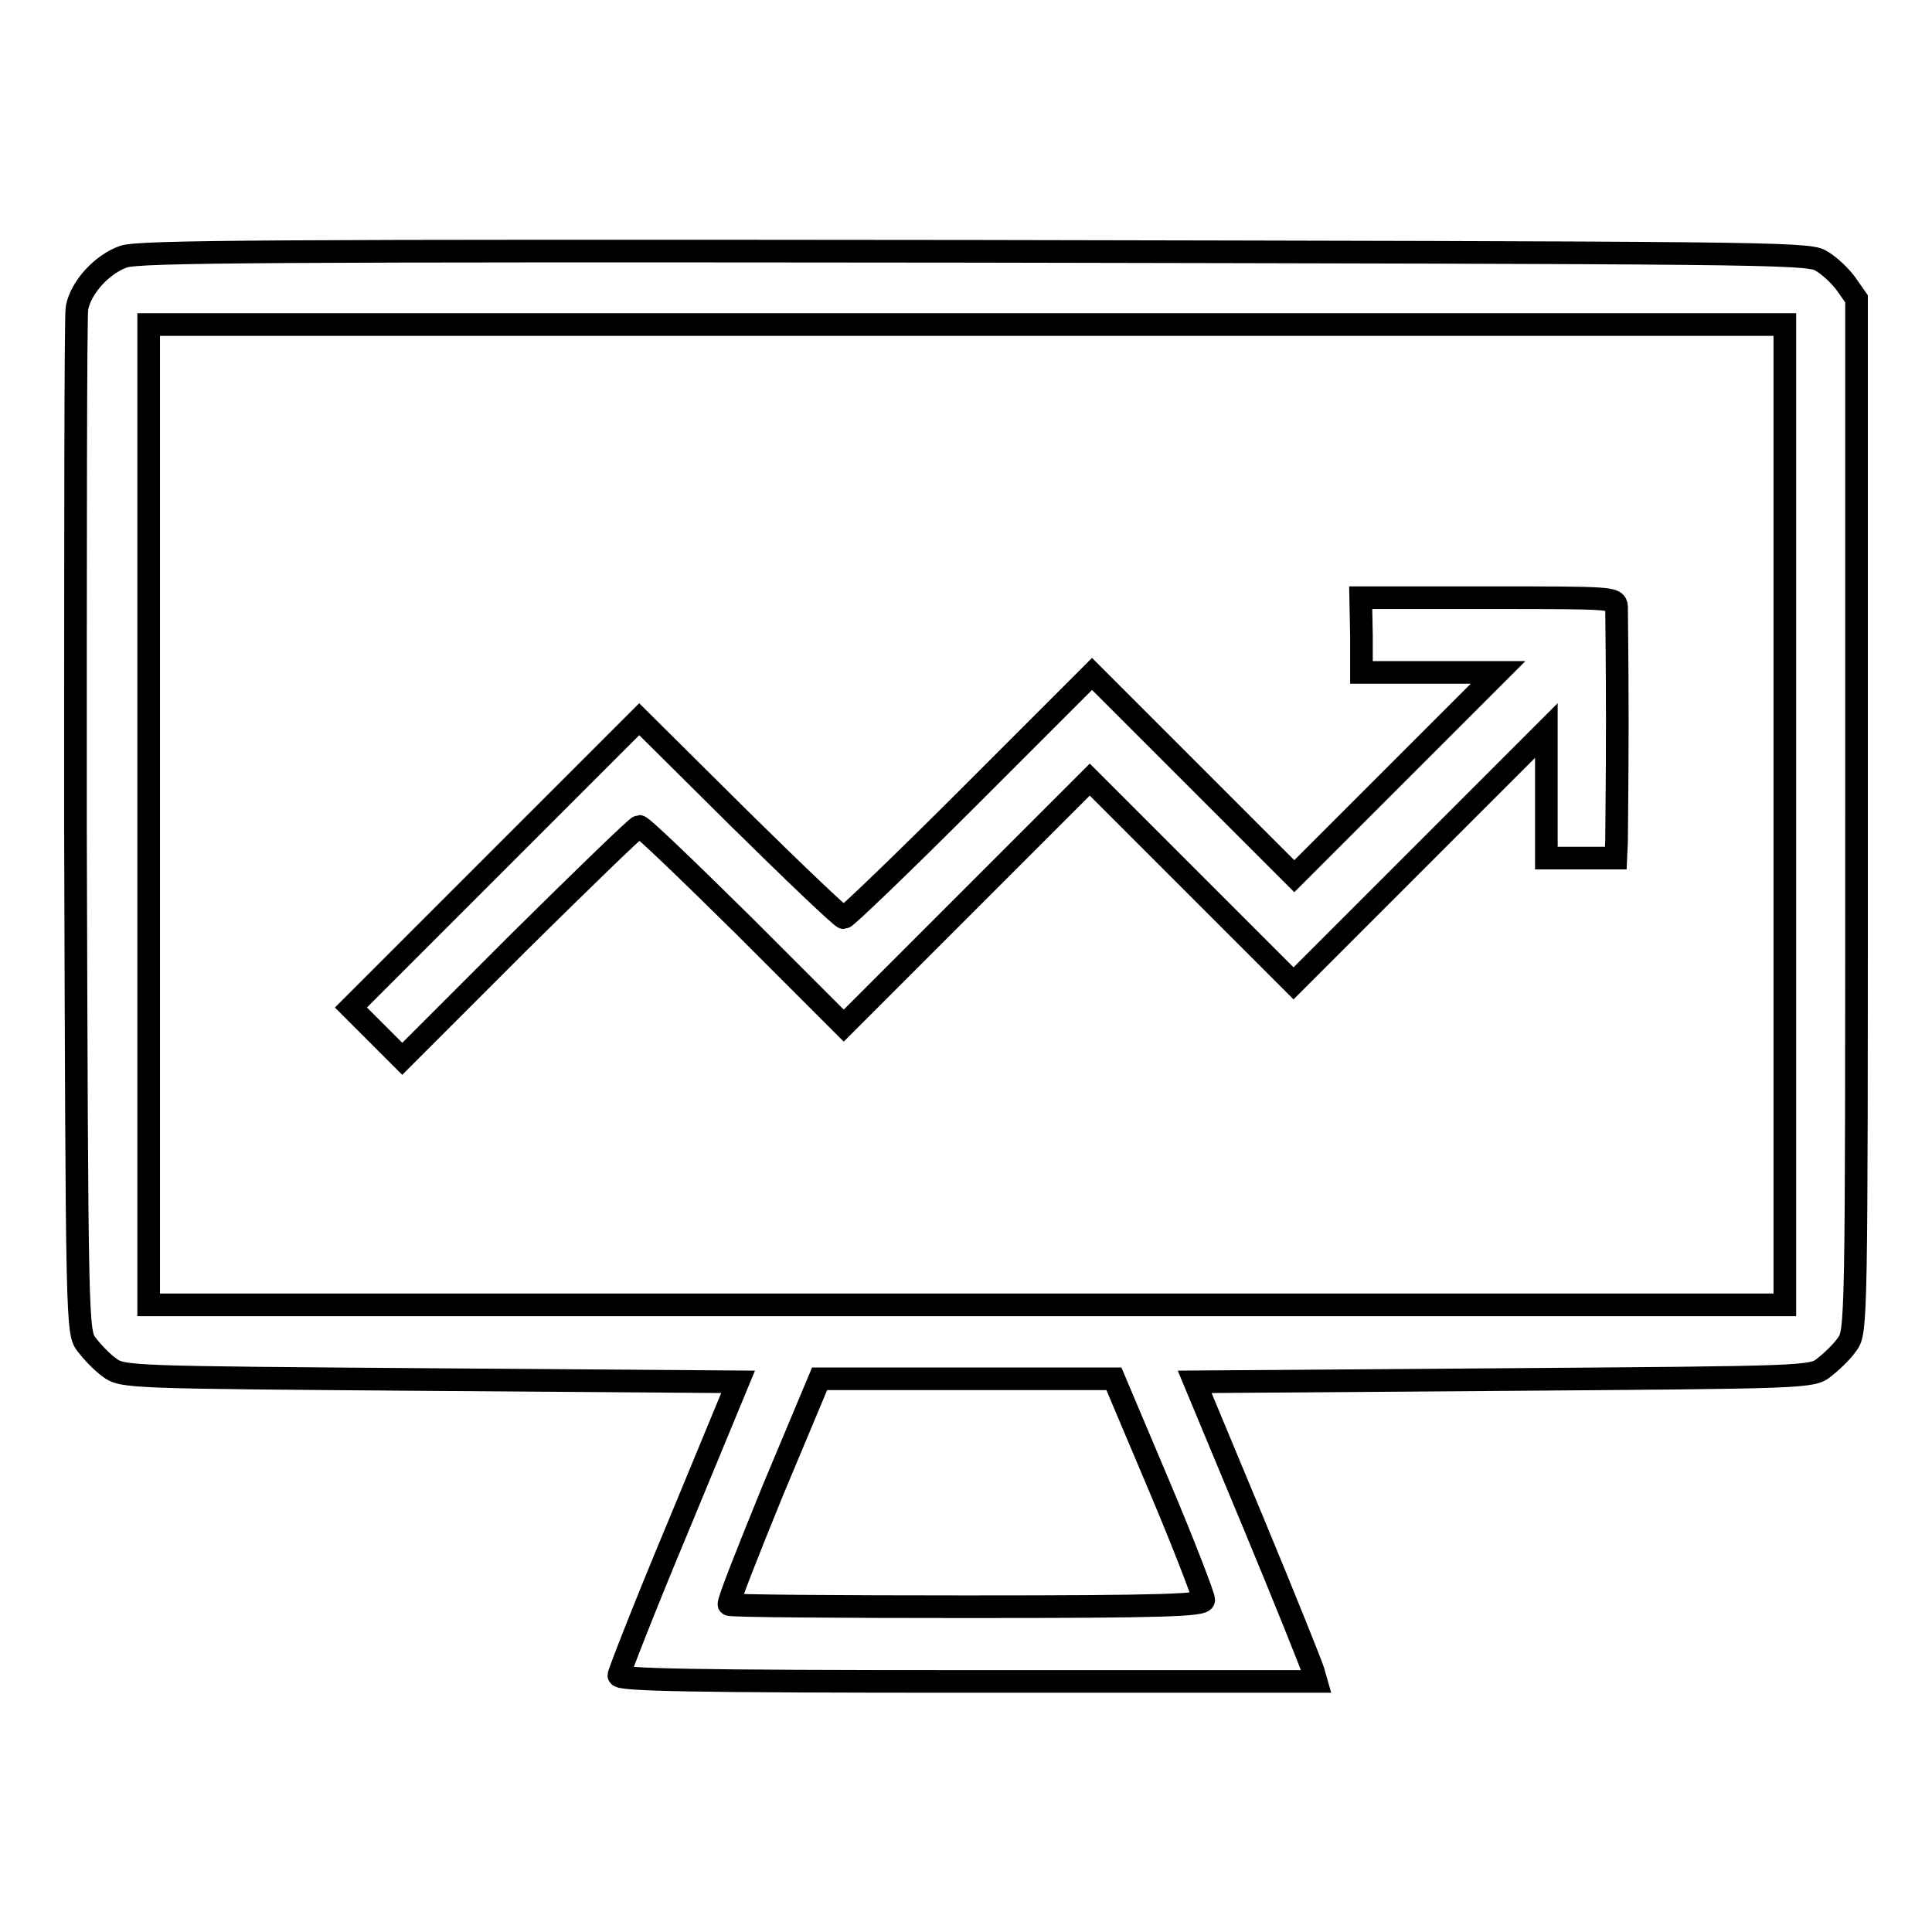
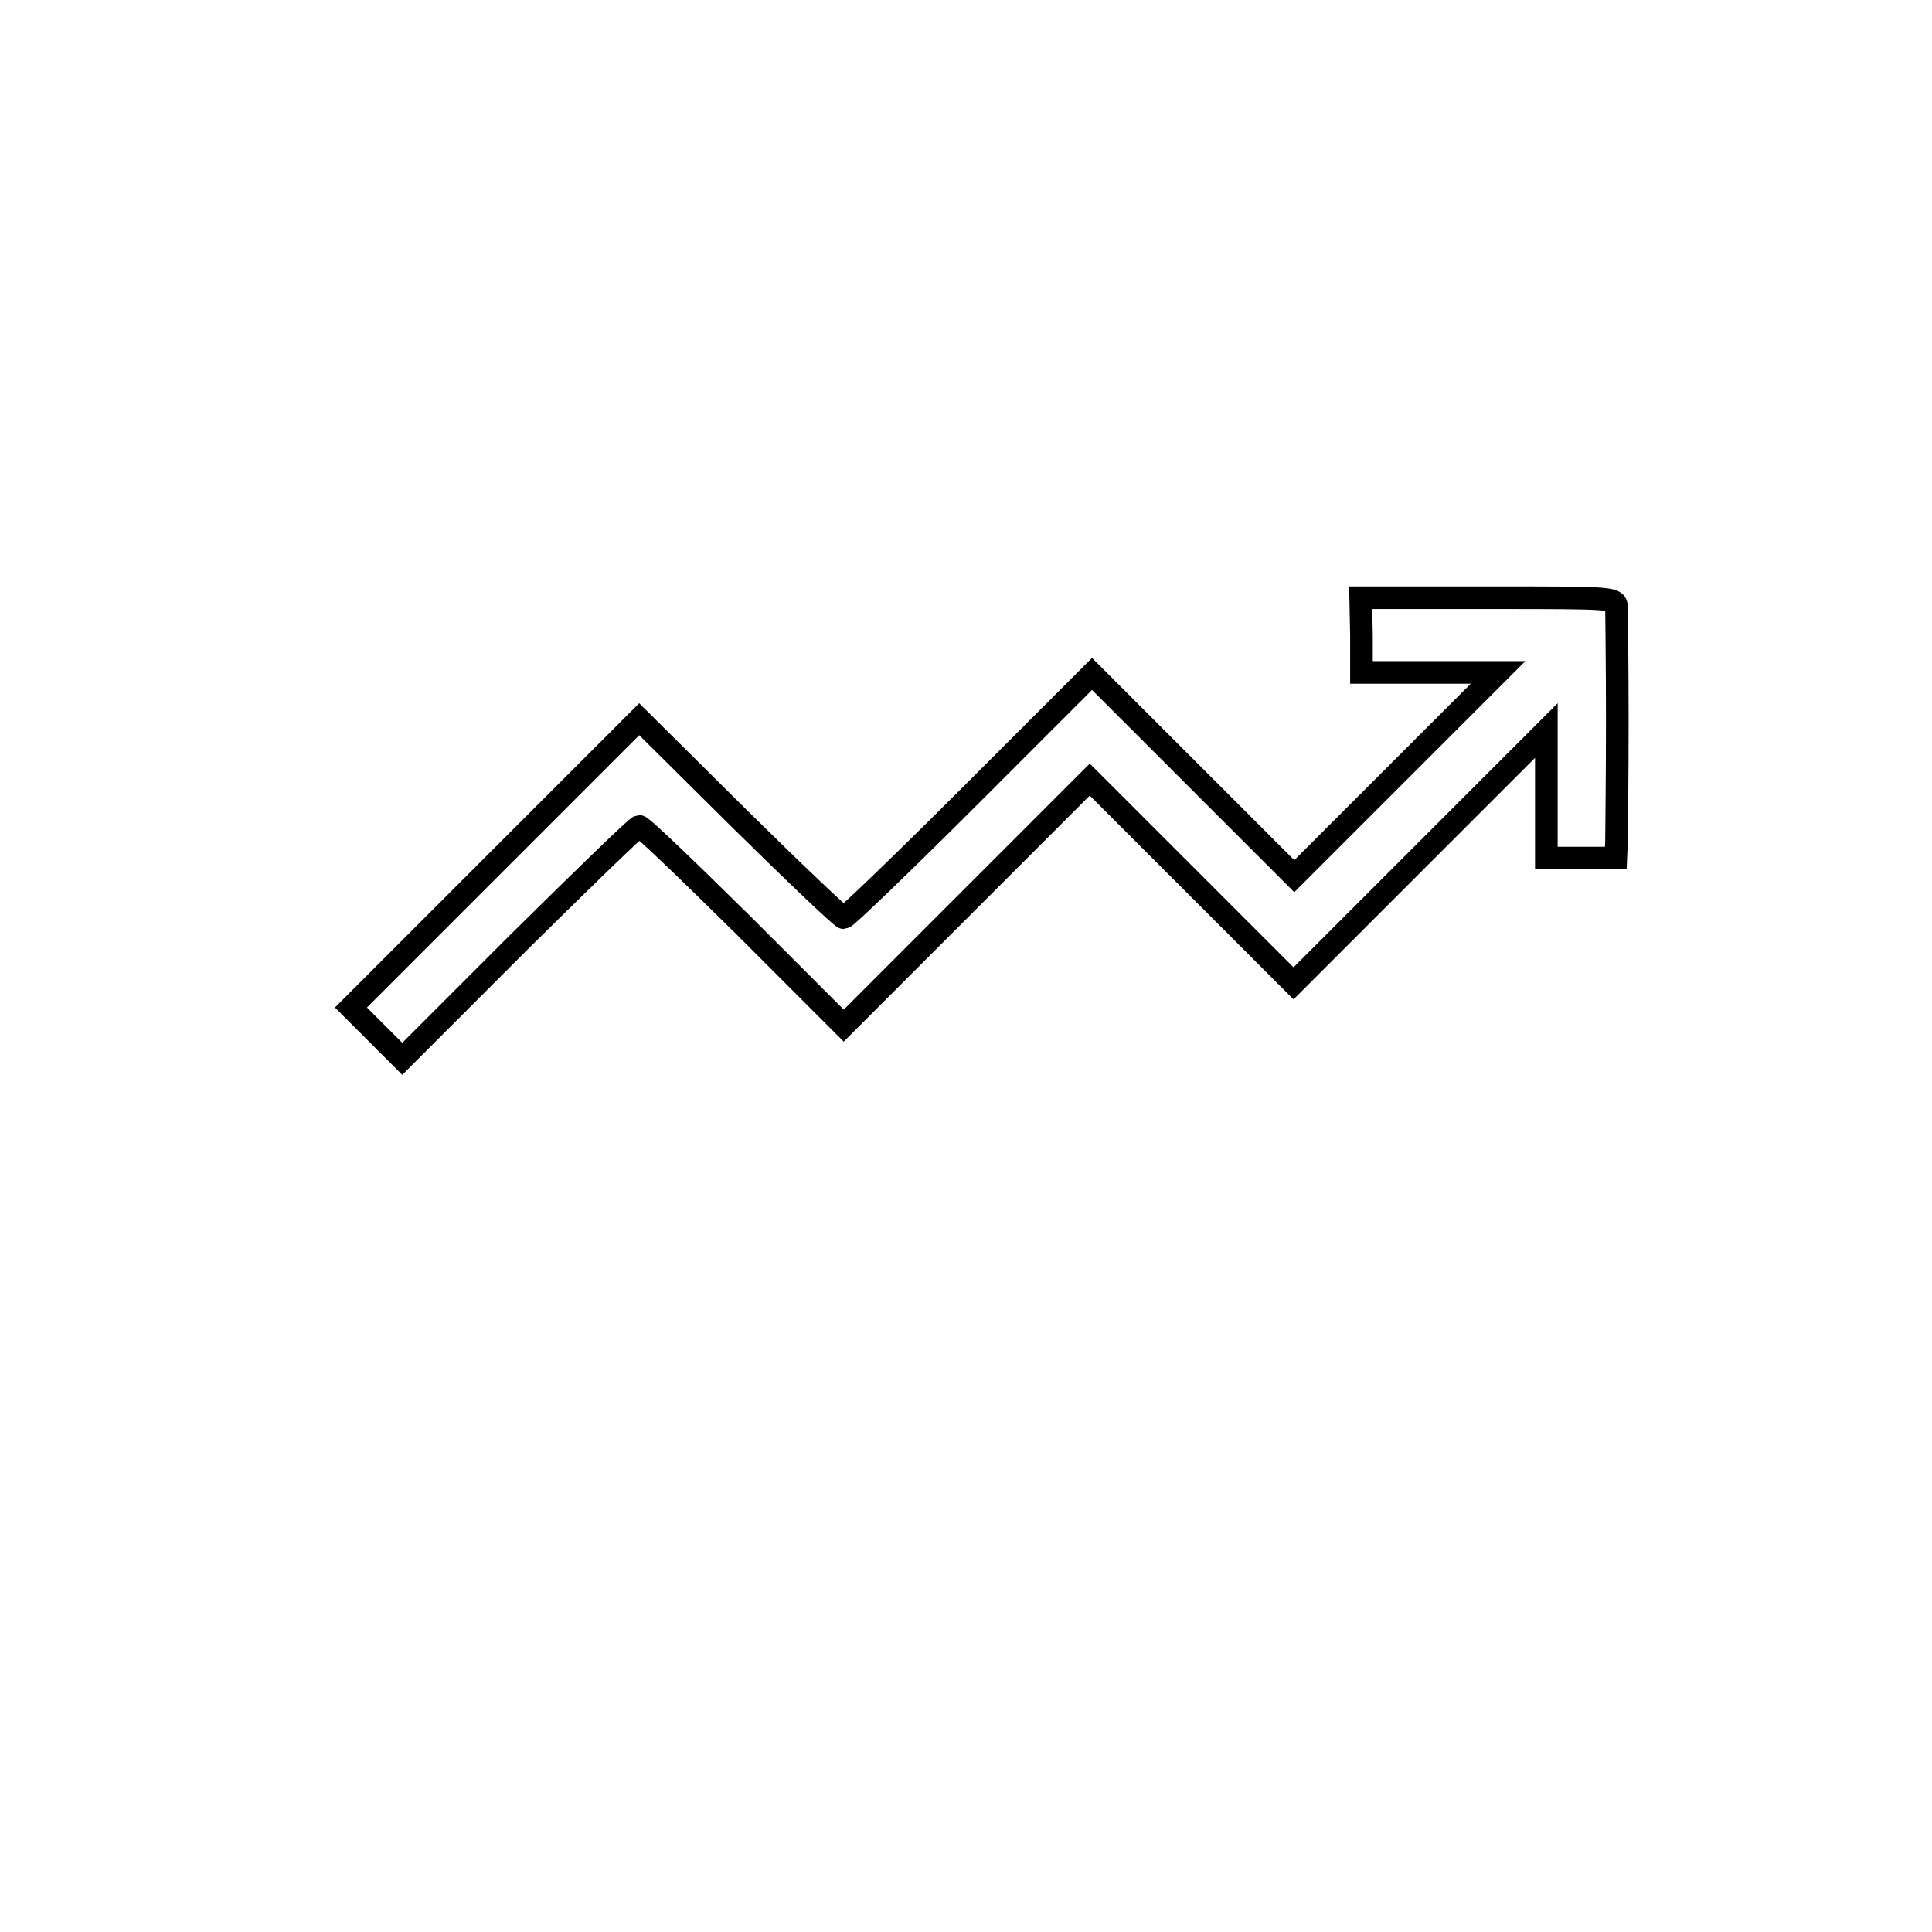
<svg xmlns="http://www.w3.org/2000/svg" version="1.1" x="0px" y="0px" viewBox="0 0 256 256" enable-background="new 0 0 256 256" xml:space="preserve">
  <g>
    <g>
      <g>
-         <path stroke-width="3" fill-opacity="0" stroke="#000000" d="M16.4,34c-2.9,1-5.7,4.1-6.2,6.8c-0.2,1-0.2,32-0.2,68.8c0.2,66.5,0.2,66.9,1.5,68.6c0.7,0.9,2,2.3,3,3c1.7,1.3,2.5,1.3,42.5,1.6l40.8,0.3l-7.9,19.1c-4.4,10.5-7.9,19.5-7.9,19.8c0,0.6,9.7,0.8,46.2,0.8h46.2l-0.4-1.4c-0.2-0.7-3.8-9.7-8-19.8l-7.7-18.5l40.9-0.3c40.1-0.3,40.9-0.3,42.5-1.6c0.9-0.7,2.3-2,3-3c1.3-1.7,1.3-2,1.3-70.1V39.6l-1.4-2c-0.8-1.1-2.3-2.5-3.4-3.1c-1.8-1-8.9-1-112.2-1.2C35.3,33.2,18.5,33.3,16.4,34z M236.5,107.9v65H128.1H19.7v-65V43h108.4h108.4V107.9L236.5,107.9z M153.6,196.9c3.3,7.8,5.9,14.6,5.9,15.1c0,0.7-4.9,0.9-31.3,0.9c-17.2,0-31.5-0.1-31.6-0.3c-0.2-0.2,2.5-7,5.8-15.1l6.2-14.8h19.5h19.5L153.6,196.9z" />
        <path stroke-width="3" fill-opacity="0" stroke="#000000" d="M180.4,84.2v4.9h9h9.1l-13.5,13.5l-13.5,13.5l-13.4-13.4l-13.4-13.4l-16.2,16.2c-8.9,8.9-16.4,16.1-16.7,16.1c-0.3,0-6.6-6-13.9-13.2L84.7,95.3l-19.1,19.1l-19.1,19.1l3.4,3.4l3.4,3.4l15.4-15.4c8.5-8.4,15.7-15.4,16-15.4c0.4,0,6.6,6,13.9,13.2l13.2,13.2l16.3-16.3l16.3-16.3l13.5,13.5l13.5,13.5l16.7-16.7l16.8-16.8v8.5v8.4h4.6h4.6l0.1-2.2c0-1.2,0.1-8.4,0.1-16c0-7.6-0.1-14.4-0.1-15.1c-0.1-1.2-0.5-1.2-17-1.2h-16.9L180.4,84.2L180.4,84.2z" />
      </g>
    </g>
  </g>
</svg>